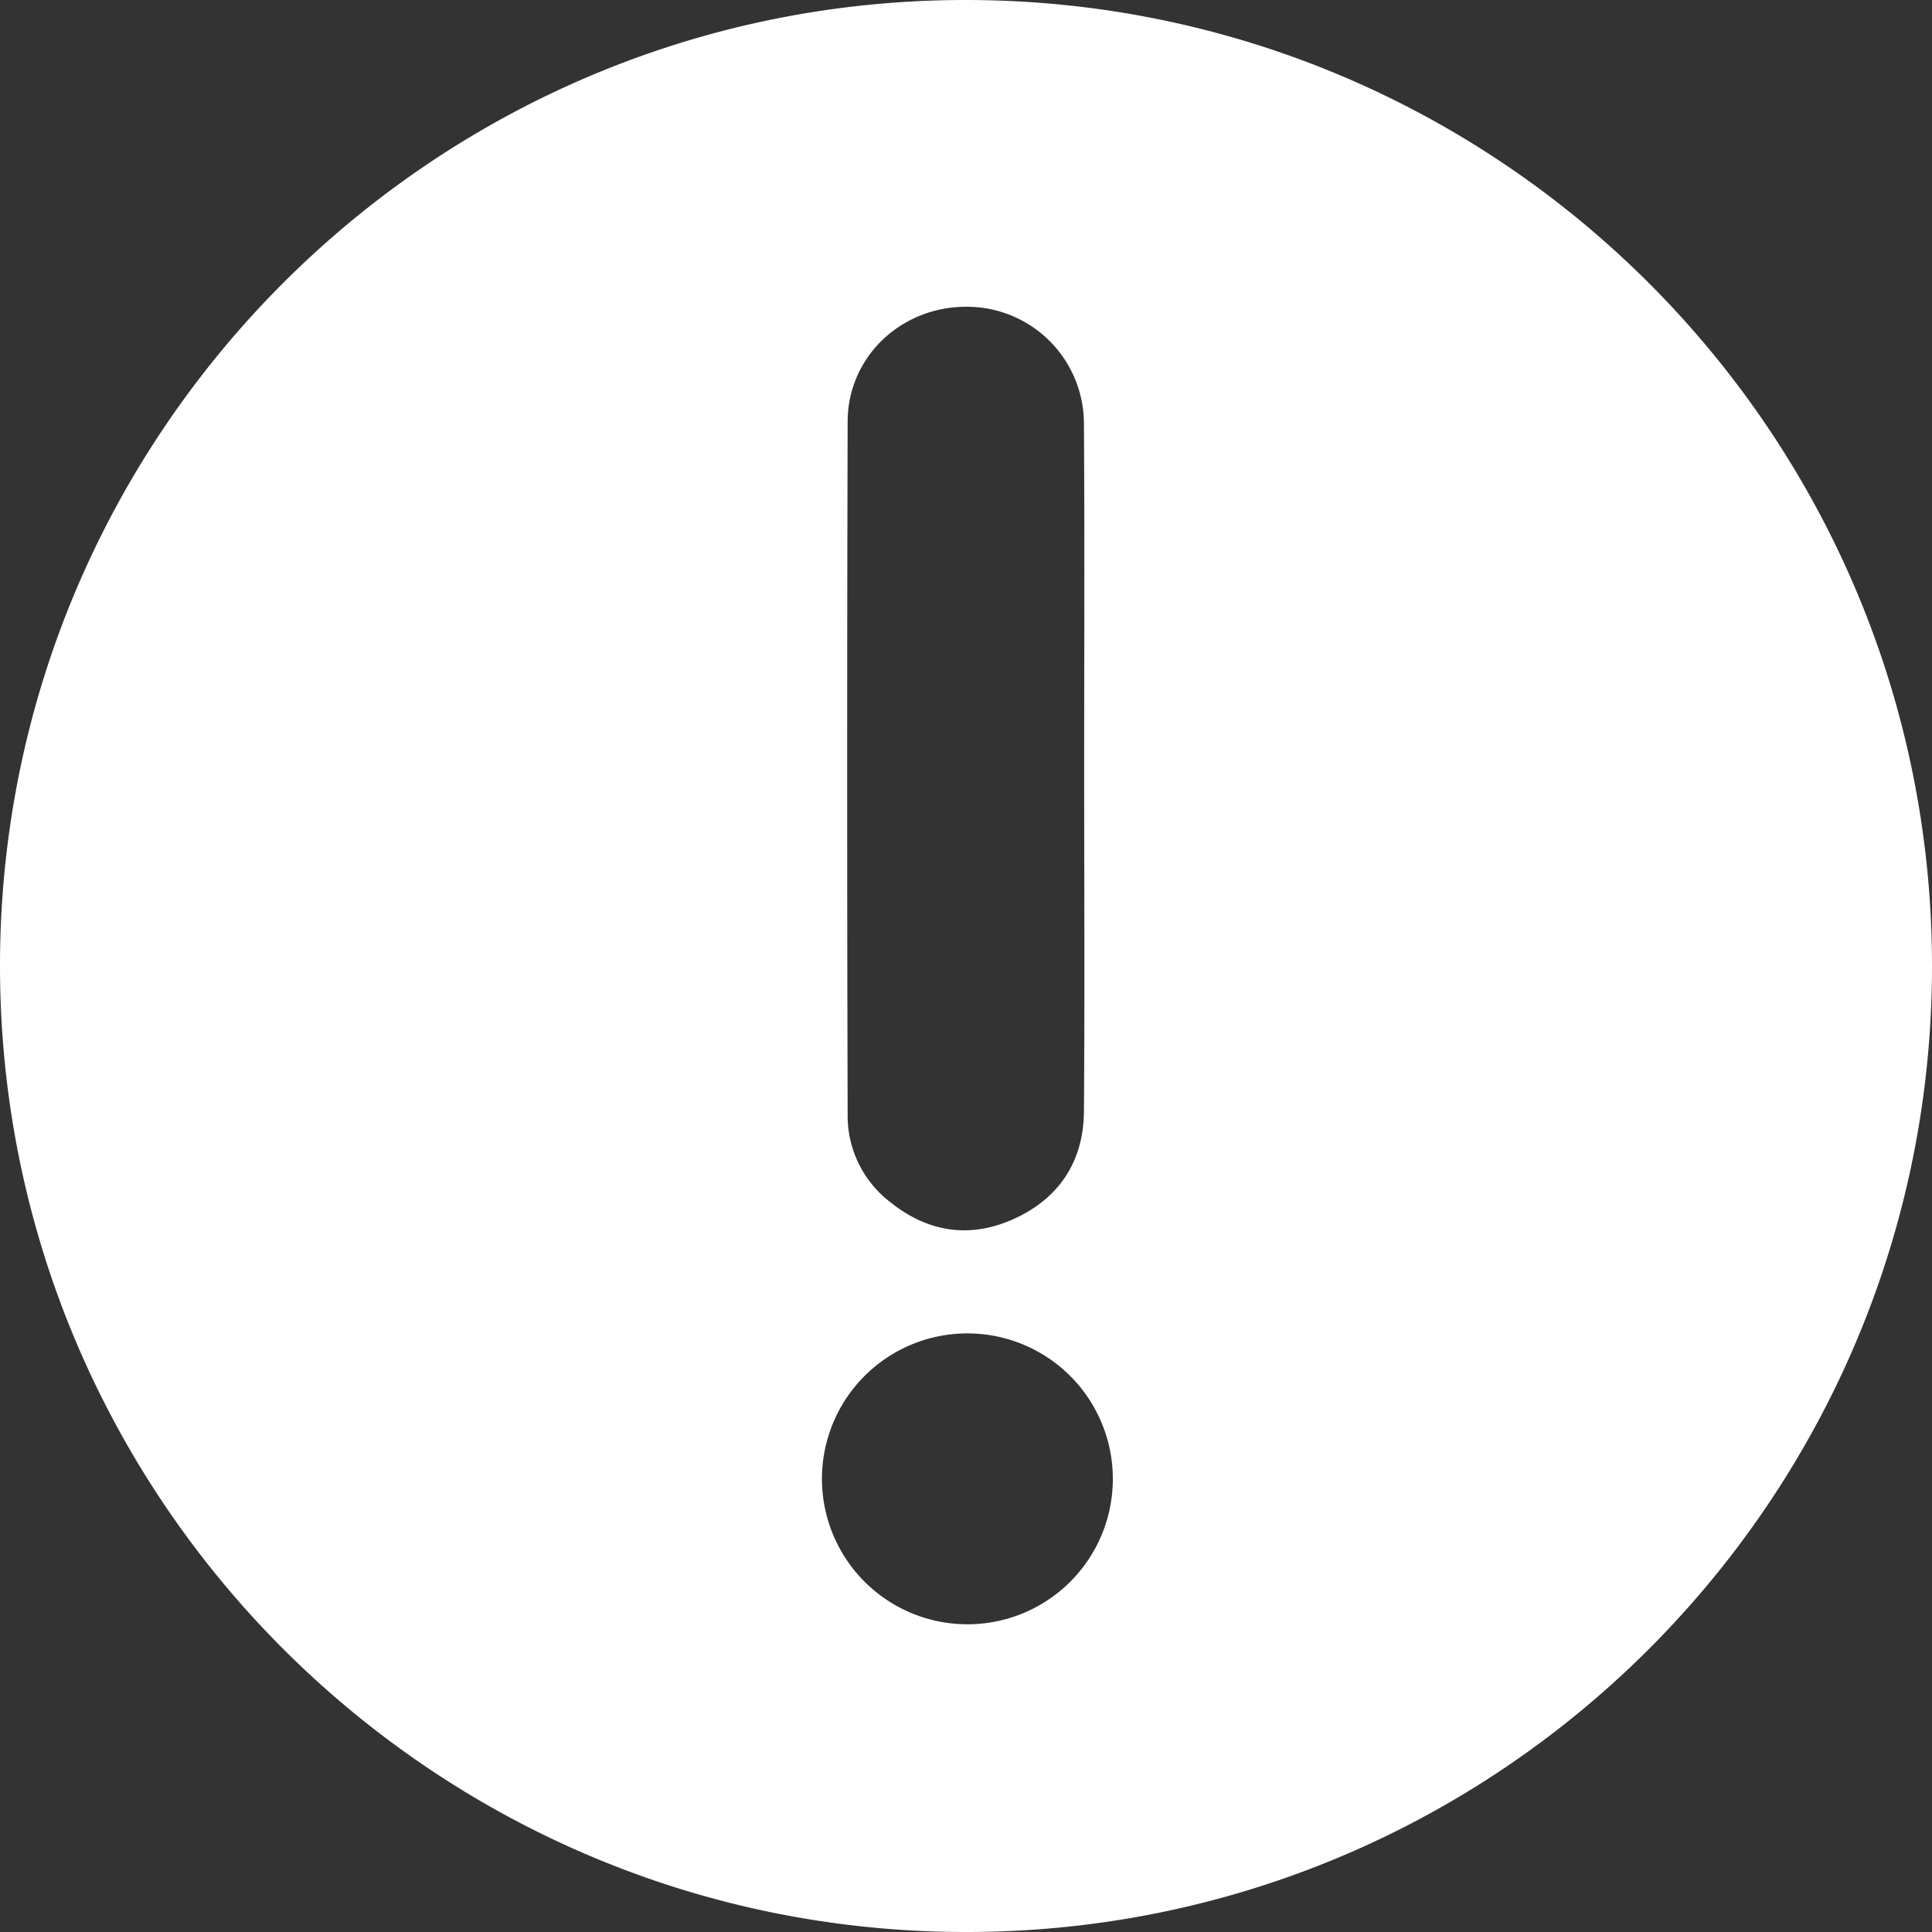
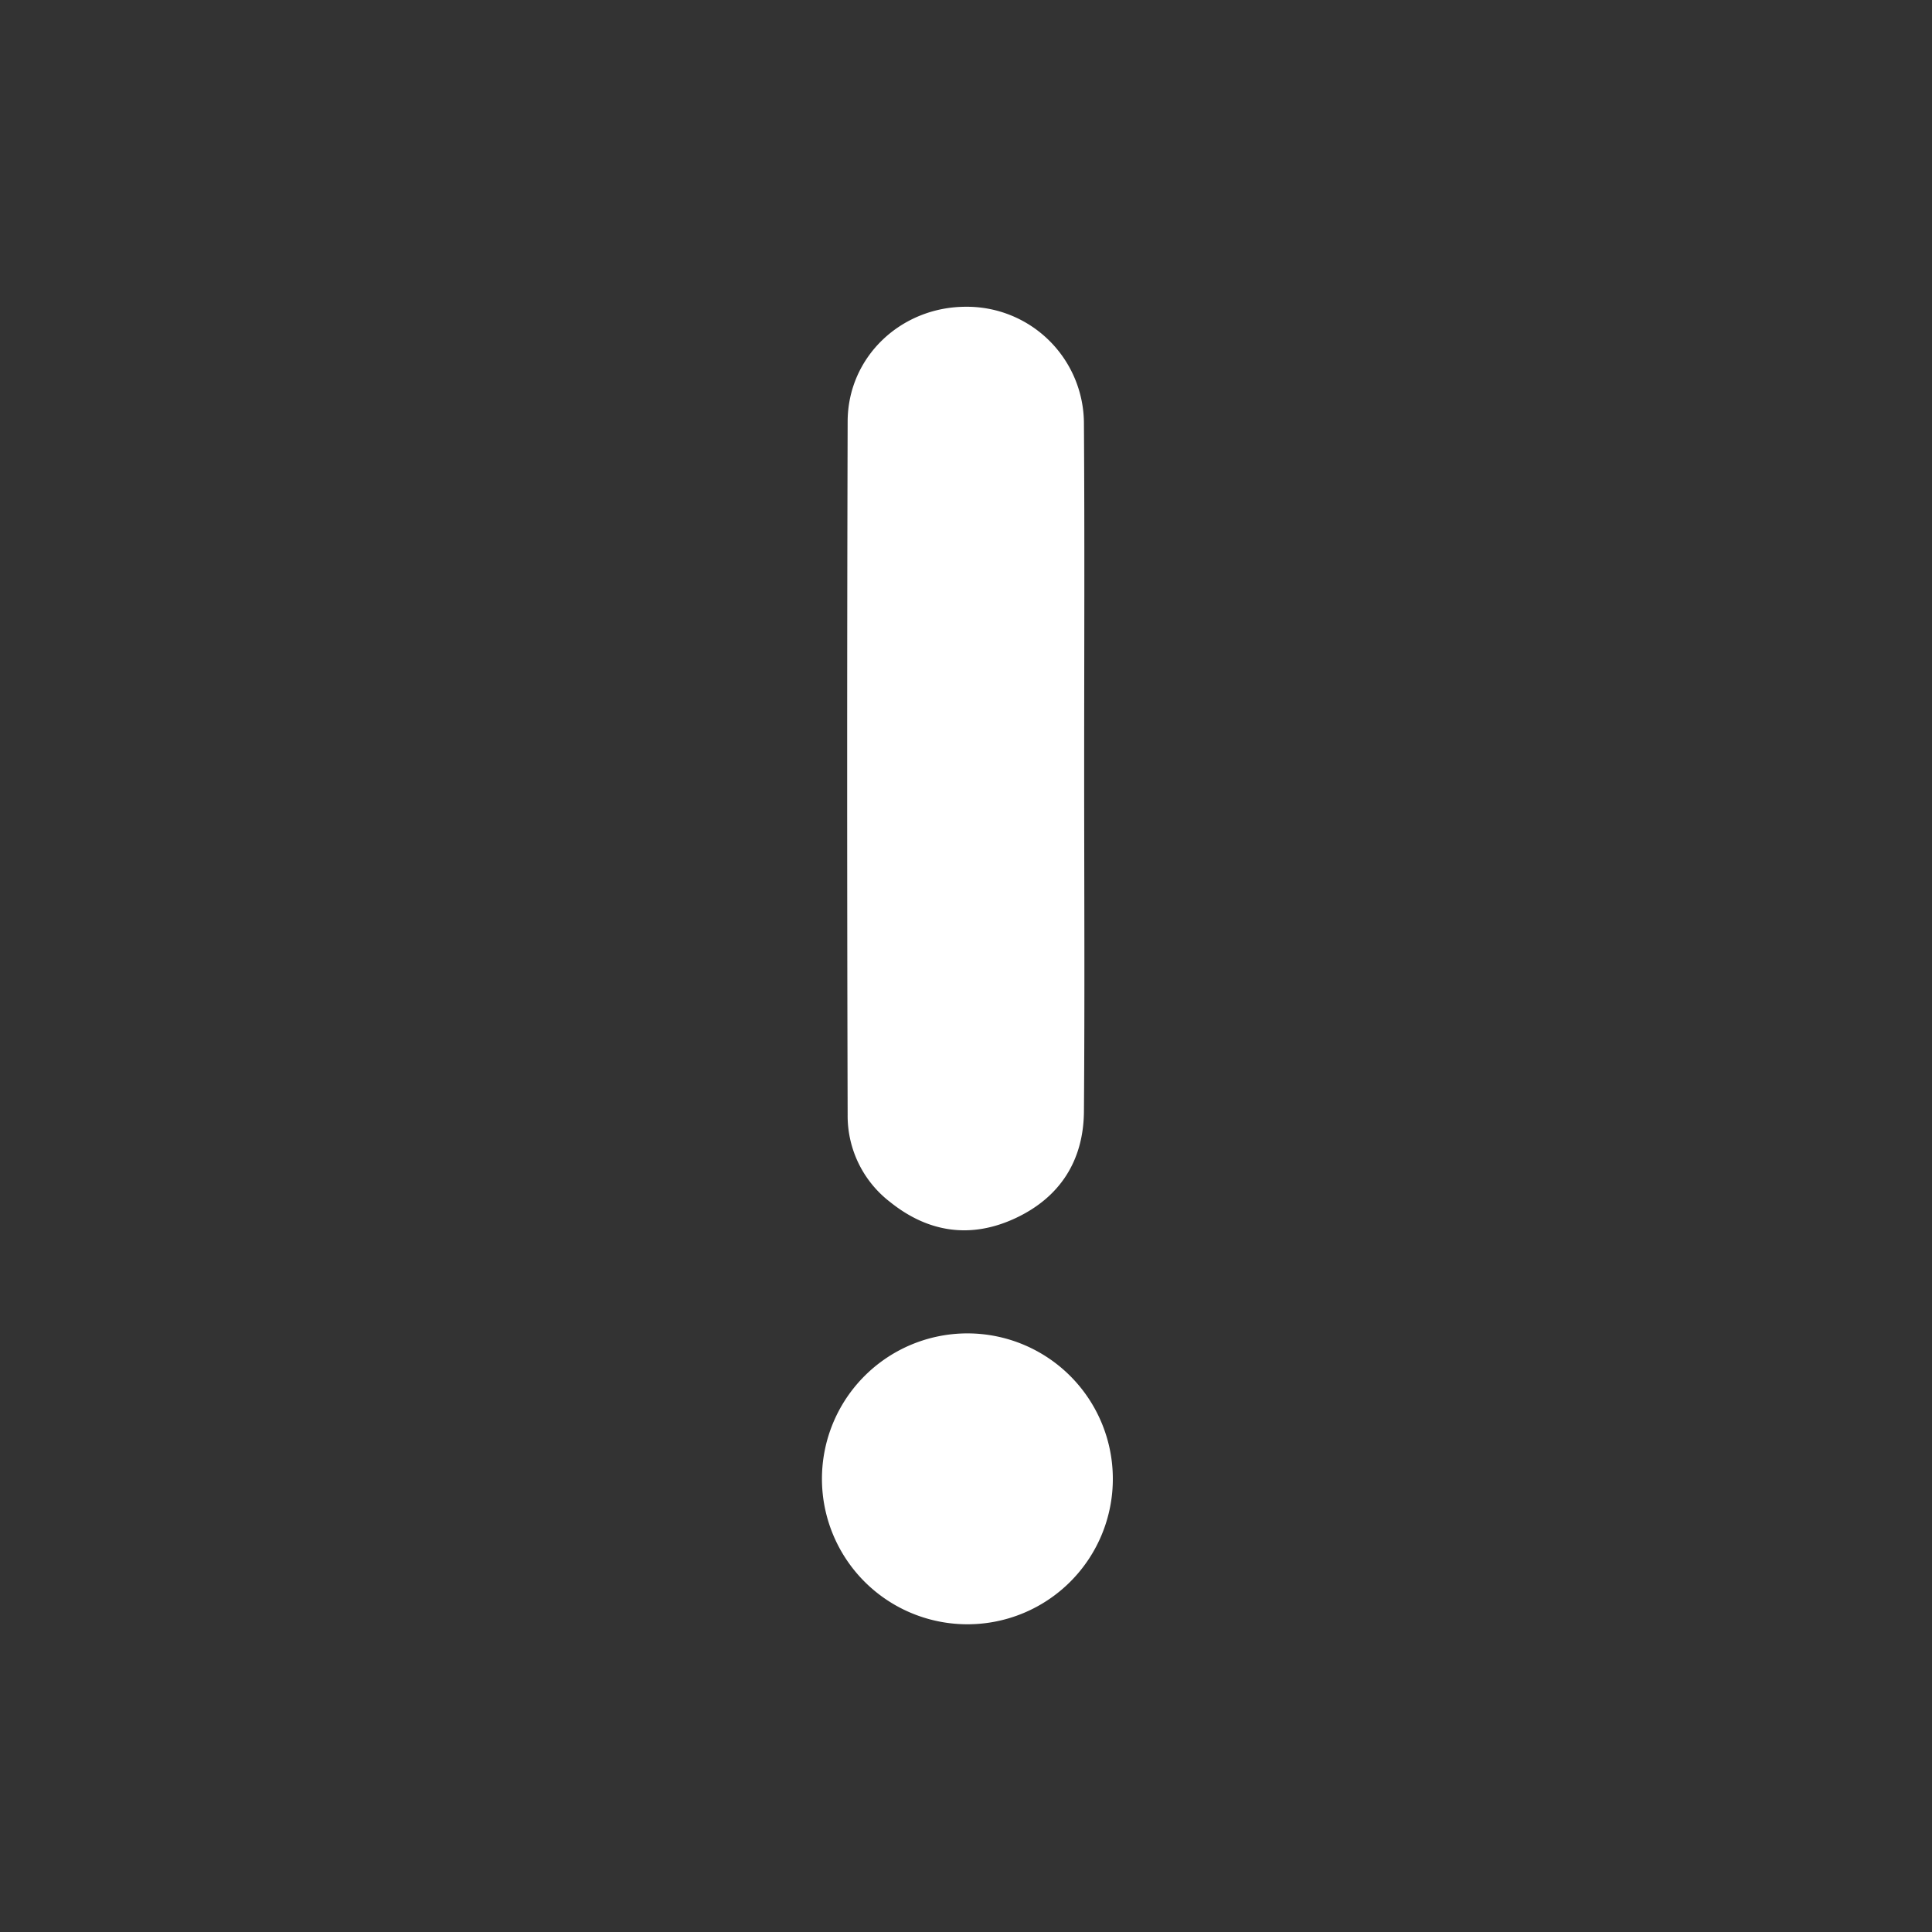
<svg xmlns="http://www.w3.org/2000/svg" id="Иконки_ЮТА" data-name="Иконки ЮТА" viewBox="0 0 500 500">
  <rect x="0" y="0" width="500" height="500" fill="#333333" stroke="none" />
  <defs>
    <style>.cls-1{fill:#fff;}</style>
  </defs>
  <g id="Разное">
    <g id="Внимание">
      <g id="_01" data-name="01">
        <g id="Белый">
-           <path class="cls-1" d="M249.91,0C388,0,500.07,112.06,500,250.16,499.93,388,388,500,250.09,500,112.05,500.05-.07,387.89,0,249.82.07,112,112.06,0,249.91,0Zm30.67,199c0-29.74.14-59.48-.06-89.21A30.28,30.28,0,0,0,250,79.39c-16.79,0-30.58,12.94-30.63,29.67q-.25,89.72,0,179.44a28.11,28.11,0,0,0,11,22.59c9.87,7.93,20.93,9.56,32.46,4.16s17.58-14.92,17.69-27.56C280.75,258.13,280.58,228.56,280.58,199ZM288,382.66a37.64,37.64,0,1,0-37.45,37.7A37.6,37.6,0,0,0,288,382.66Z" />
+           <path class="cls-1" d="M249.91,0Zm30.67,199c0-29.74.14-59.48-.06-89.21A30.28,30.28,0,0,0,250,79.39c-16.79,0-30.58,12.94-30.63,29.67q-.25,89.72,0,179.44a28.11,28.11,0,0,0,11,22.59c9.87,7.93,20.93,9.56,32.46,4.16s17.58-14.92,17.69-27.56C280.75,258.13,280.58,228.56,280.58,199ZM288,382.66a37.64,37.64,0,1,0-37.45,37.7A37.6,37.6,0,0,0,288,382.66Z" />
        </g>
      </g>
    </g>
  </g>
</svg>